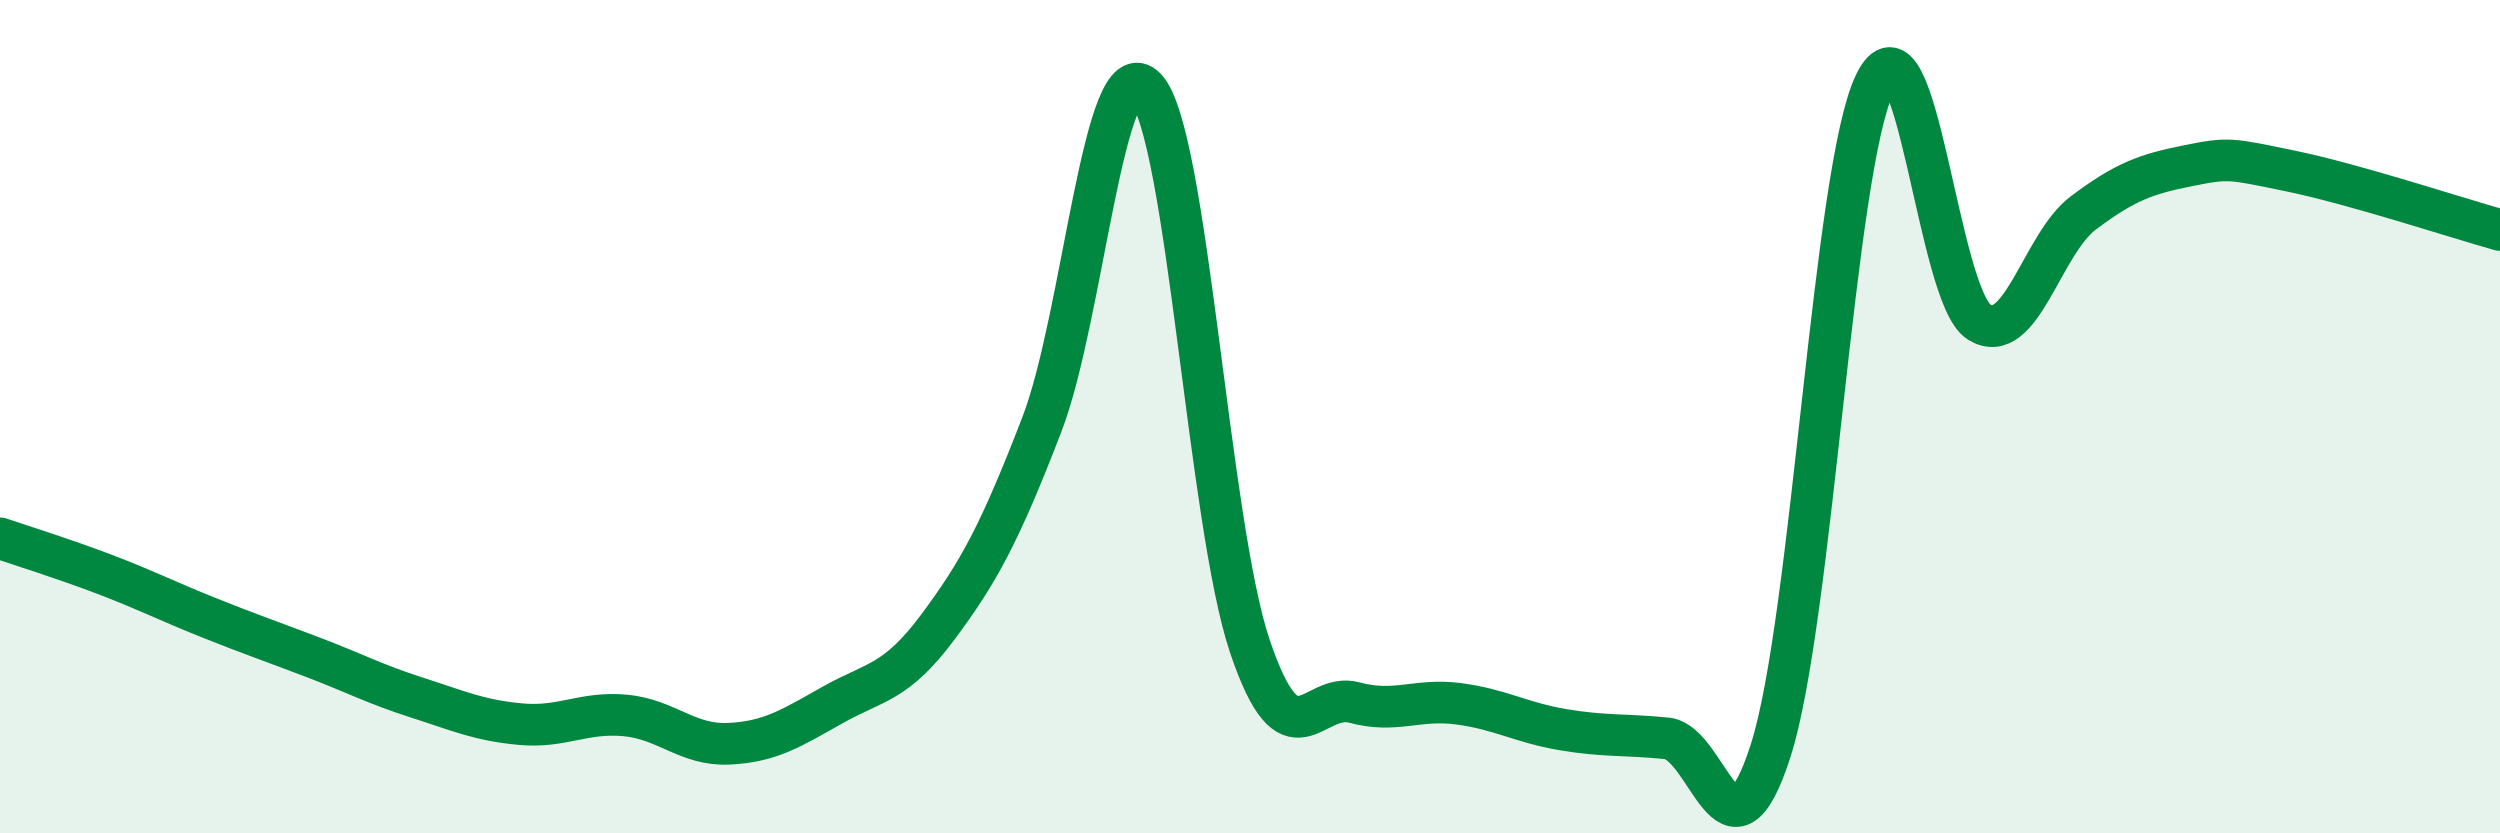
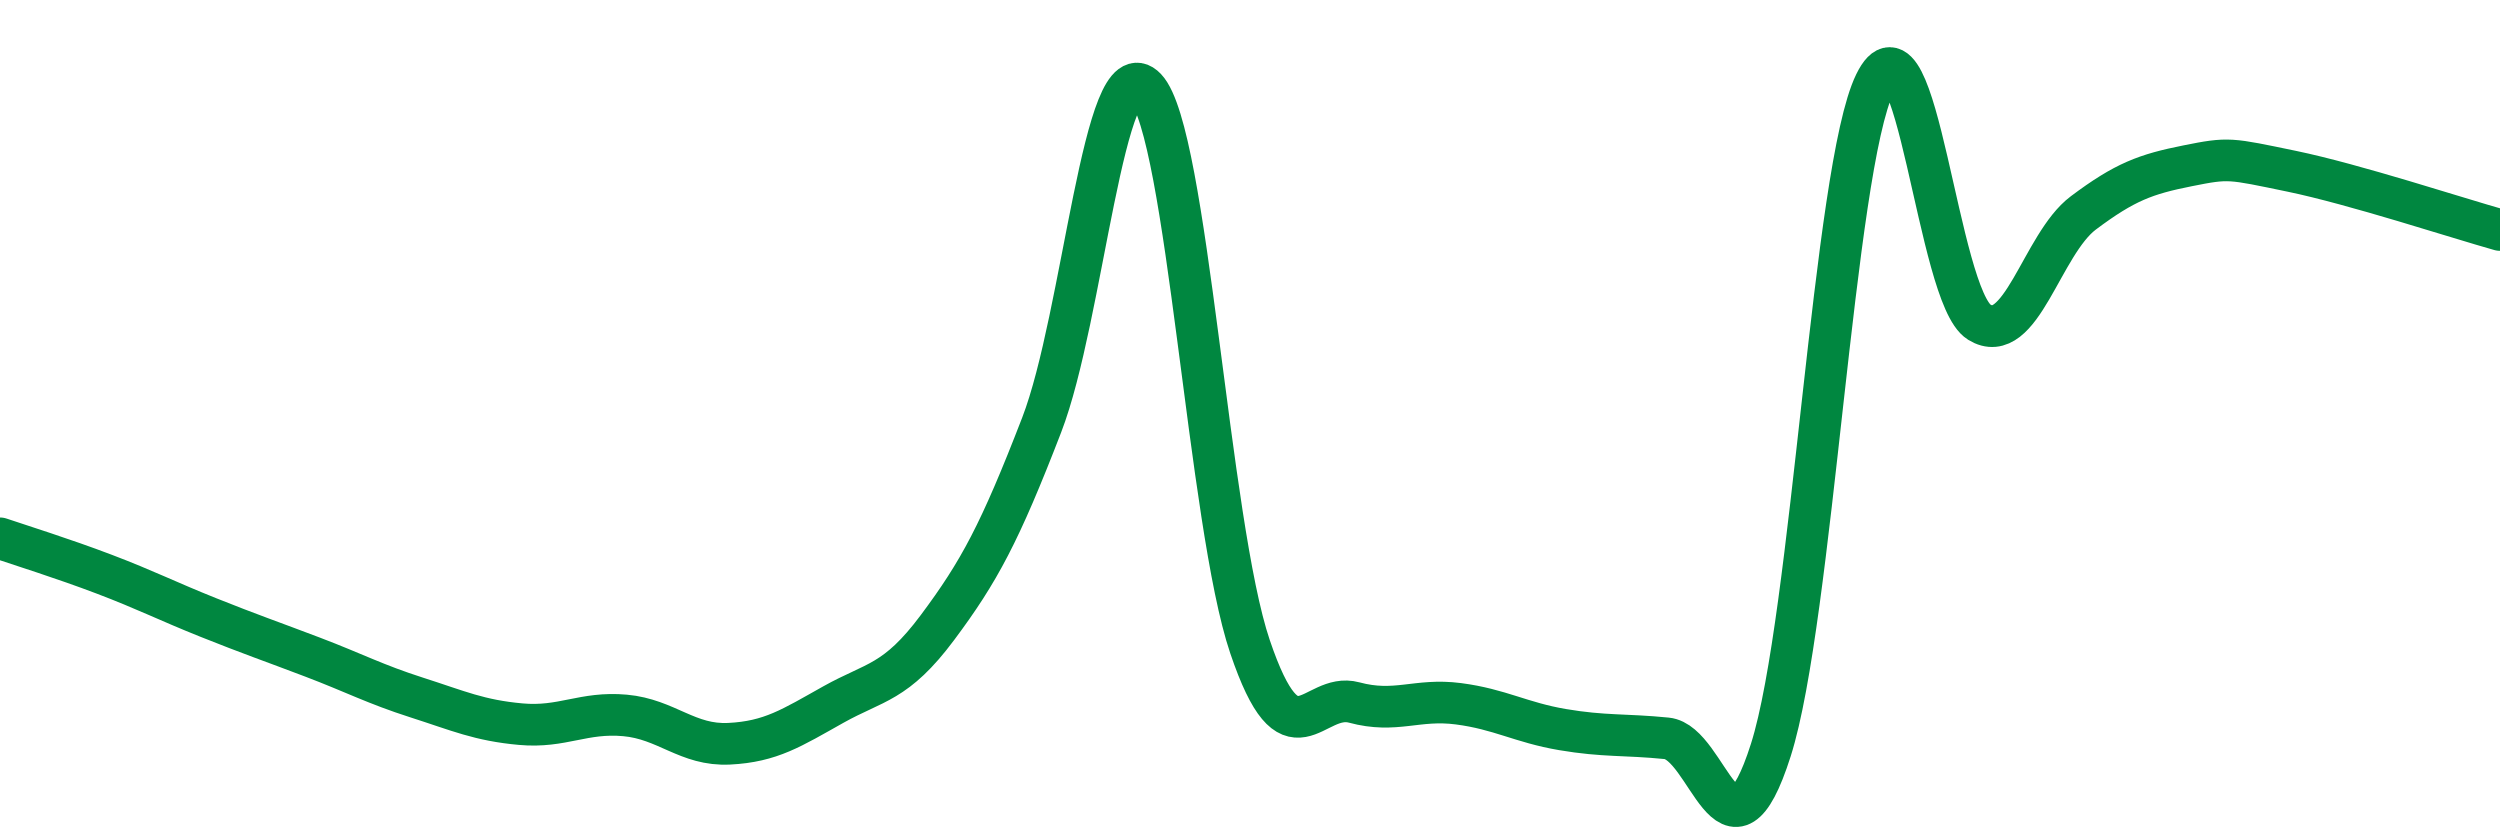
<svg xmlns="http://www.w3.org/2000/svg" width="60" height="20" viewBox="0 0 60 20">
-   <path d="M 0,12.92 C 0.5,13.09 1.5,13.4 2.5,13.78 C 3.5,14.16 4,14.42 5,14.82 C 6,15.22 6.5,15.39 7.5,15.77 C 8.5,16.15 9,16.42 10,16.74 C 11,17.06 11.5,17.29 12.5,17.38 C 13.5,17.47 14,17.08 15,17.17 C 16,17.26 16.5,17.9 17.5,17.85 C 18.5,17.8 19,17.47 20,16.91 C 21,16.35 21.5,16.4 22.5,15.06 C 23.5,13.72 24,12.79 25,10.2 C 26,7.61 26.5,1.06 27.5,2.12 C 28.5,3.18 29,12.57 30,15.52 C 31,18.47 31.5,16.59 32.5,16.86 C 33.5,17.13 34,16.76 35,16.89 C 36,17.02 36.5,17.34 37.5,17.51 C 38.5,17.68 39,17.62 40,17.72 C 41,17.82 41.5,21.14 42.5,18 C 43.5,14.86 44,4.05 45,2 C 46,-0.05 46.5,7.11 47.5,7.73 C 48.5,8.35 49,5.86 50,5.11 C 51,4.36 51.5,4.18 52.5,3.98 C 53.5,3.78 53.5,3.8 55,4.11 C 56.5,4.42 59,5.24 60,5.52L60 20L0 20Z" fill="#008740" opacity="0.1" stroke-linecap="round" stroke-linejoin="round" />
  <path d="M 0,12.92 C 0.5,13.09 1.5,13.4 2.5,13.78 C 3.5,14.16 4,14.42 5,14.82 C 6,15.22 6.5,15.39 7.5,15.77 C 8.5,16.15 9,16.42 10,16.74 C 11,17.06 11.5,17.29 12.5,17.38 C 13.5,17.47 14,17.08 15,17.17 C 16,17.26 16.5,17.9 17.5,17.85 C 18.5,17.8 19,17.47 20,16.91 C 21,16.35 21.5,16.4 22.5,15.06 C 23.5,13.72 24,12.79 25,10.2 C 26,7.61 26.5,1.06 27.5,2.12 C 28.5,3.18 29,12.57 30,15.52 C 31,18.47 31.5,16.59 32.5,16.86 C 33.5,17.13 34,16.76 35,16.89 C 36,17.02 36.5,17.34 37.5,17.51 C 38.5,17.68 39,17.62 40,17.72 C 41,17.82 41.5,21.14 42.5,18 C 43.5,14.86 44,4.05 45,2 C 46,-0.05 46.5,7.11 47.5,7.73 C 48.5,8.35 49,5.86 50,5.11 C 51,4.36 51.5,4.18 52.5,3.98 C 53.5,3.78 53.5,3.8 55,4.11 C 56.5,4.42 59,5.24 60,5.52" stroke="#008740" stroke-width="1" fill="none" stroke-linecap="round" stroke-linejoin="round" />
</svg>